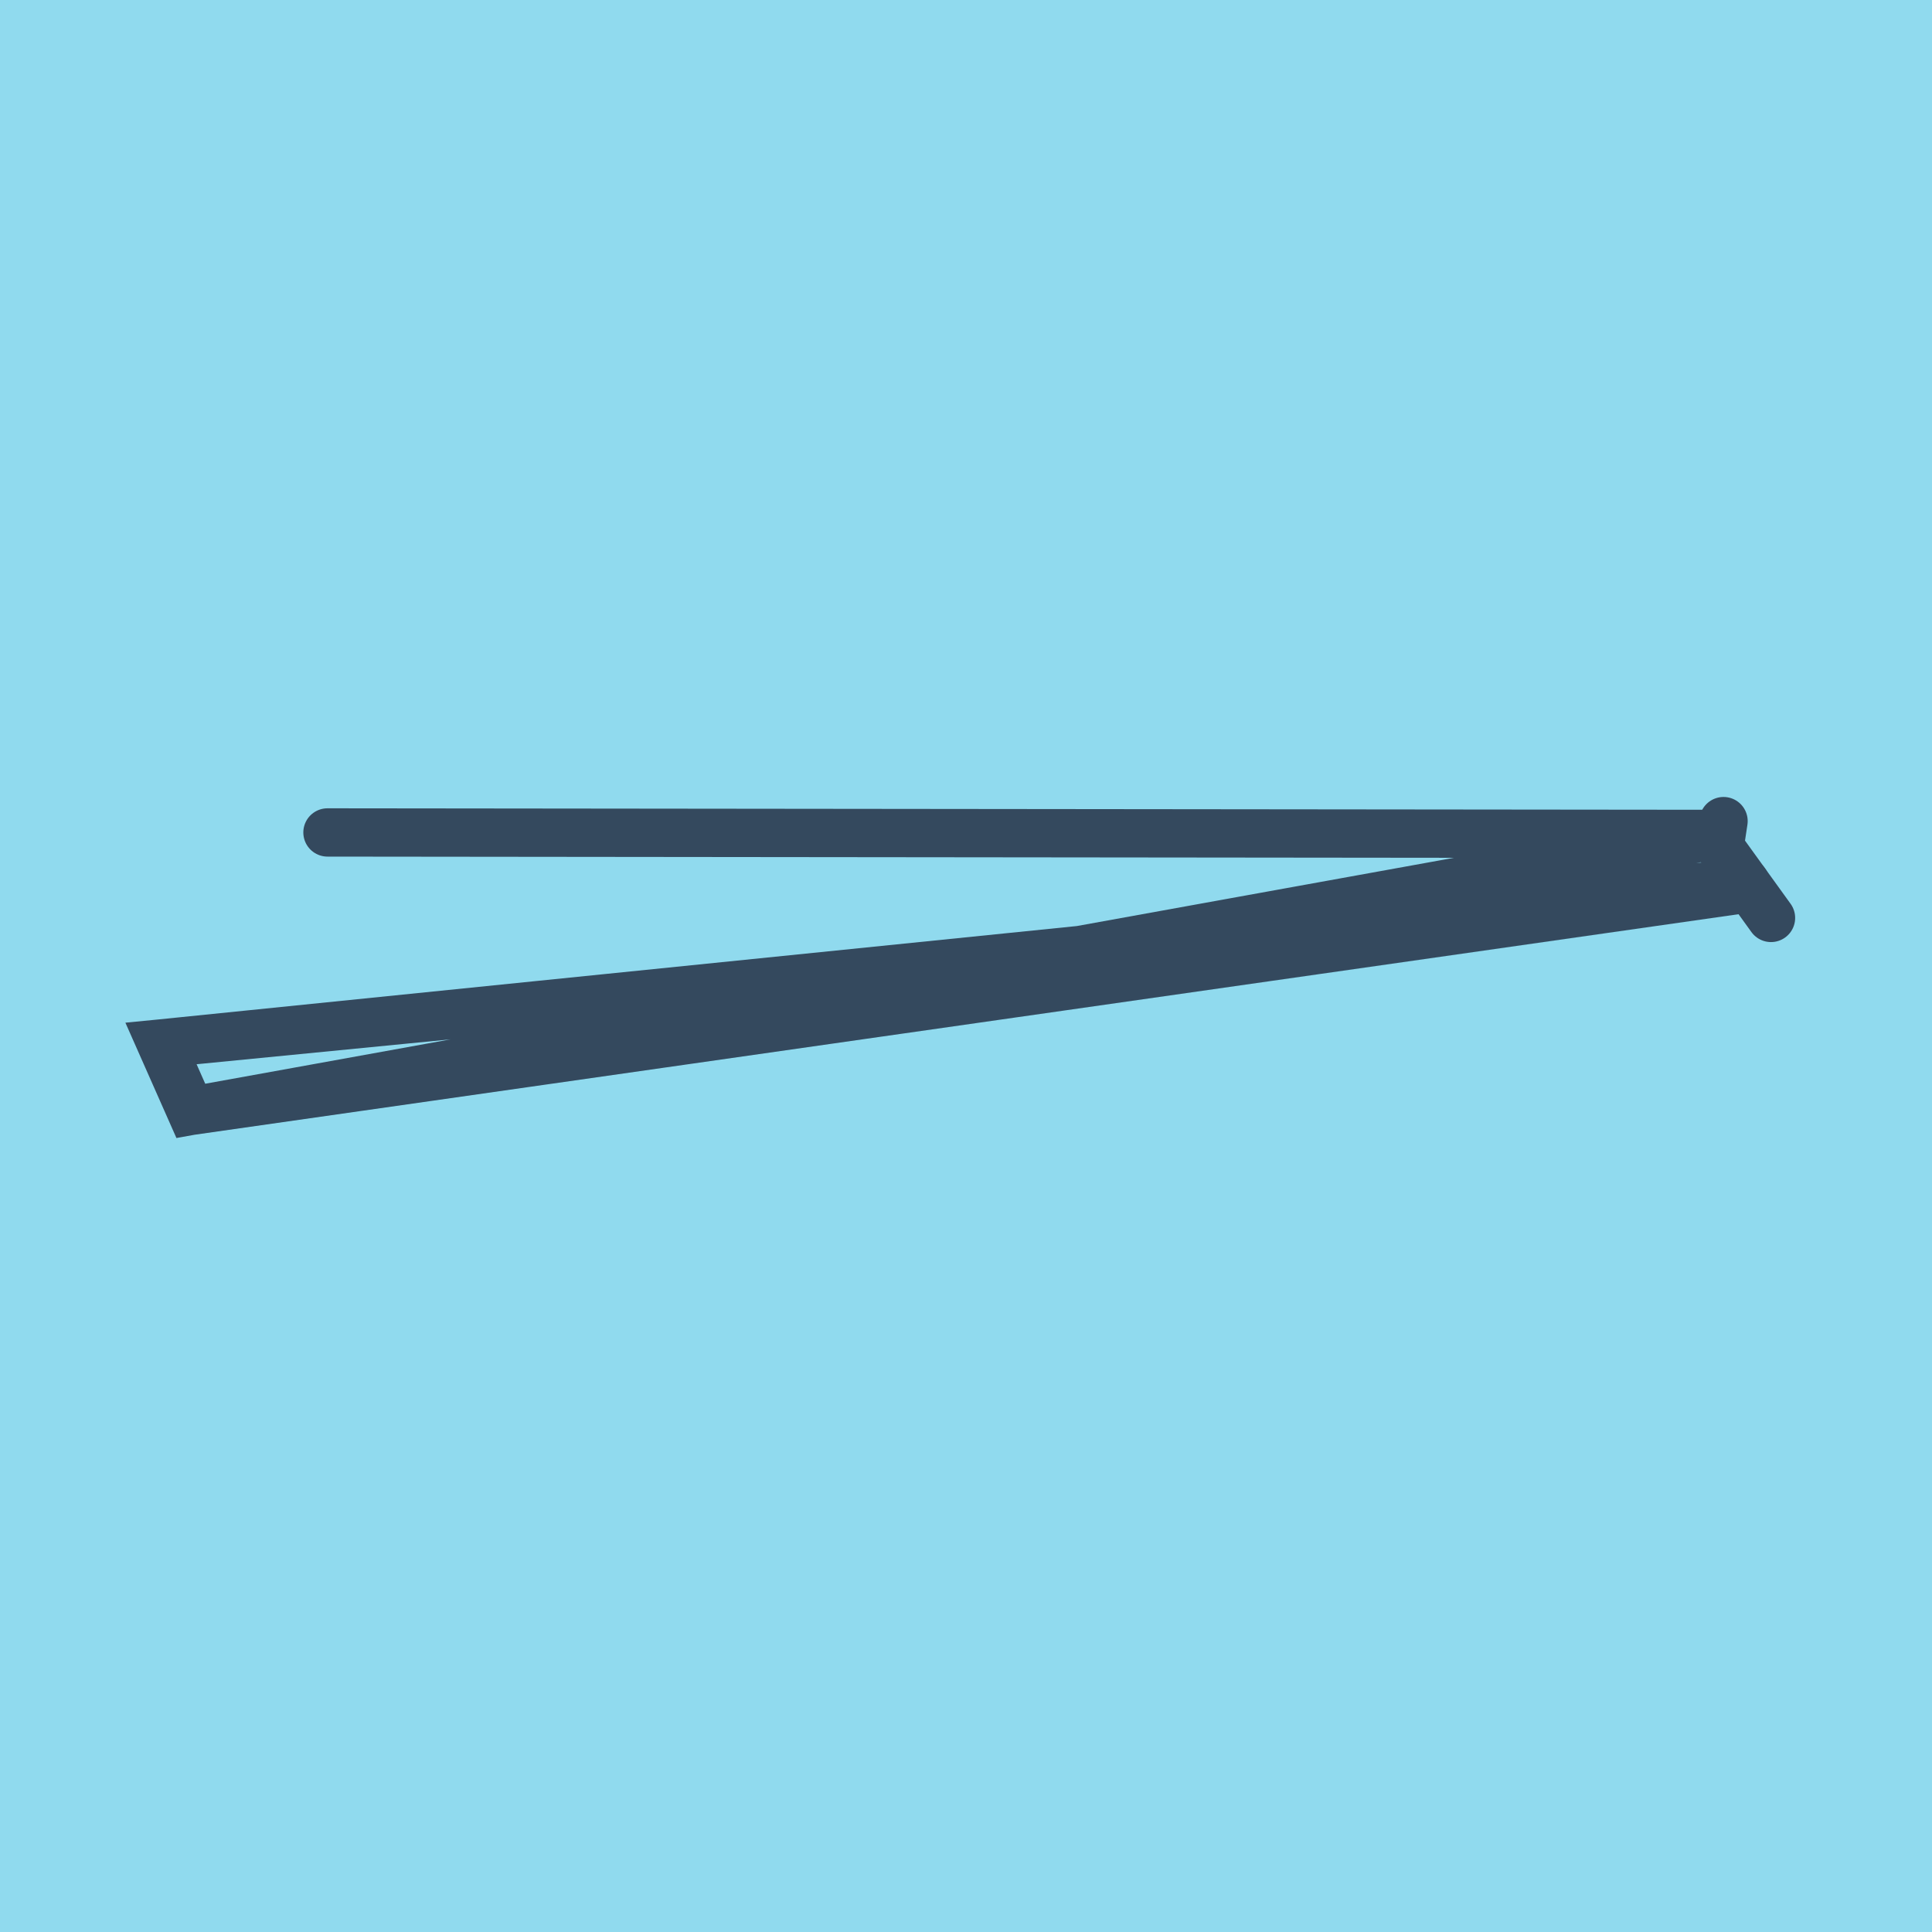
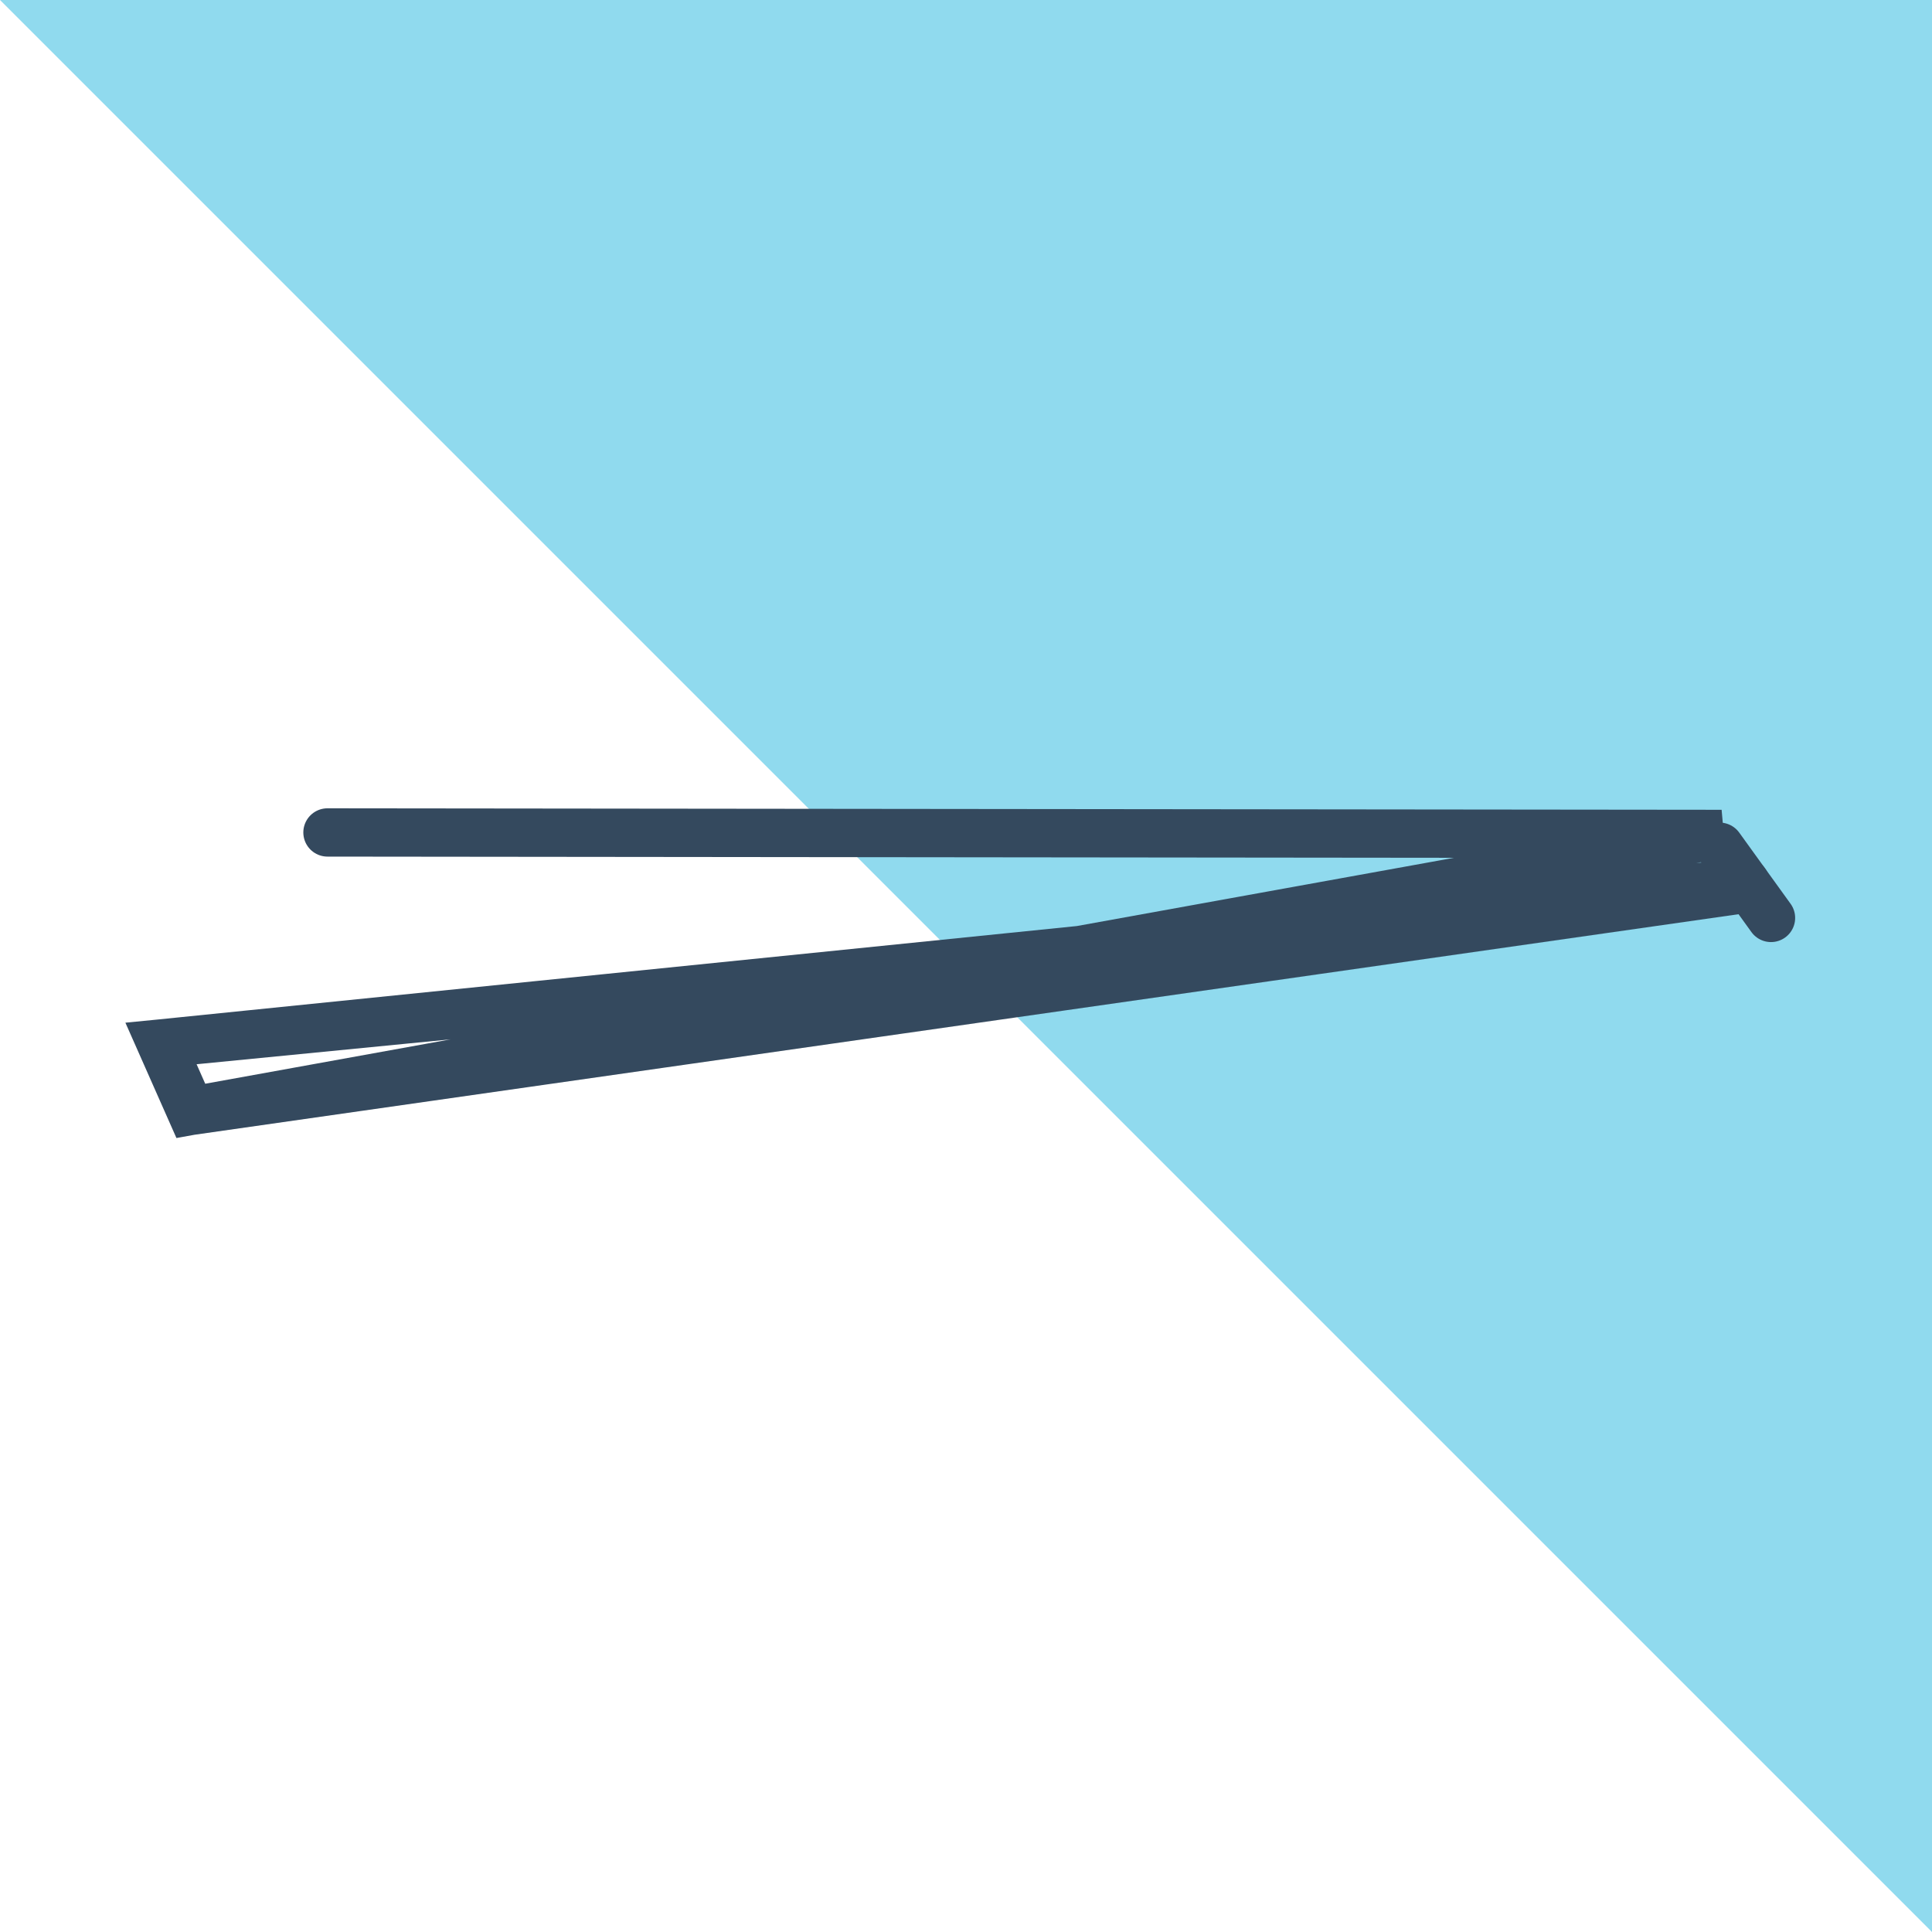
<svg xmlns="http://www.w3.org/2000/svg" viewBox="-10 -10 120 120" preserveAspectRatio="xMidYMid meet">
-   <path style="fill:#90daee" d="M-10-10h120v120H-10z" />
+   <path style="fill:#90daee" d="M-10-10h120v120z" />
  <polyline stroke-linecap="round" points="96.811,42.593 100,47.014 " style="fill:none;stroke:#34495e;stroke-width: 3px" />
-   <polyline stroke-linecap="round" points="96.811,42.593 97.052,41.001 " style="fill:none;stroke:#34495e;stroke-width: 3px" />
  <polyline stroke-linecap="round" points="98.406,44.804 0,54.811 1.853,58.999 99.342,45.074 0,54.811 1.853,58.999 96.931,41.797 10.34,41.705 " style="fill:none;stroke:#34495e;stroke-width: 3px" />
</svg>